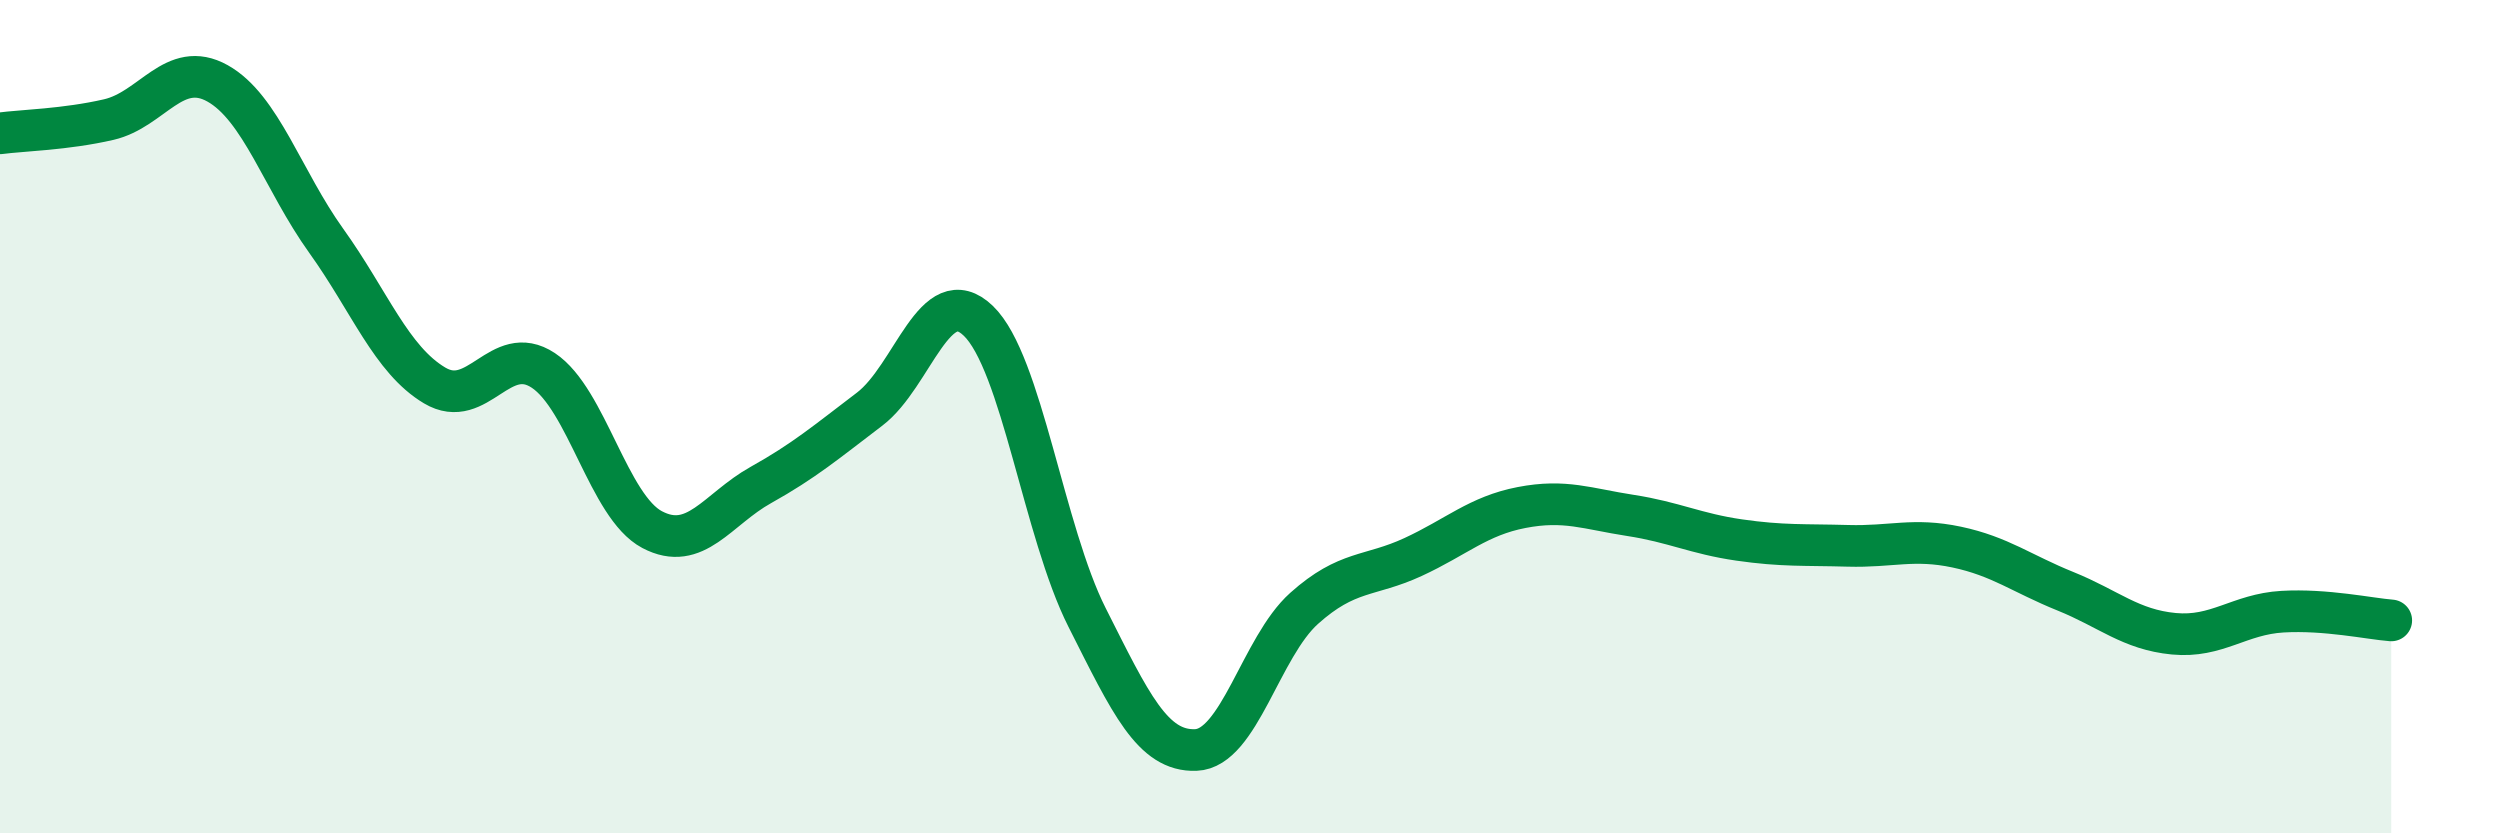
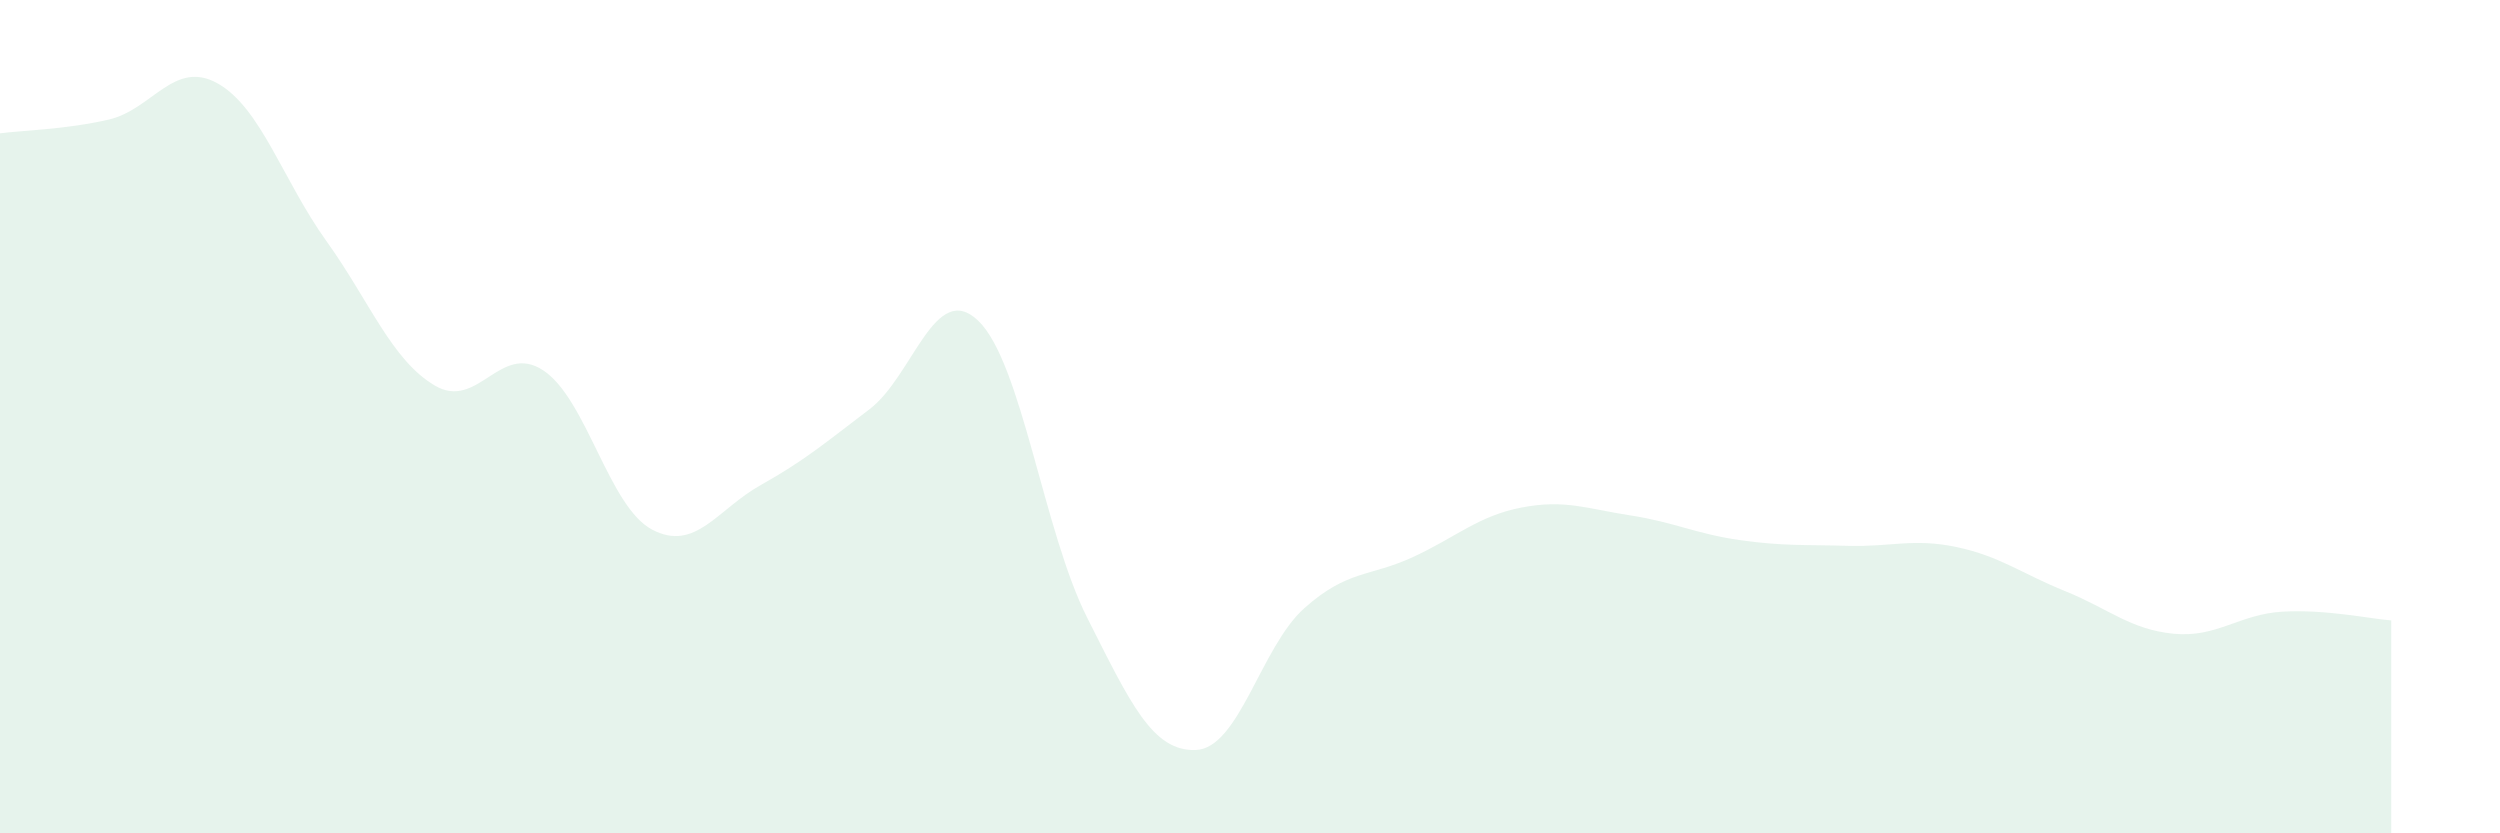
<svg xmlns="http://www.w3.org/2000/svg" width="60" height="20" viewBox="0 0 60 20">
  <path d="M 0,3.2 C 0.52,3.13 1.57,3.11 2.61,2.87 C 3.65,2.63 4.18,1.42 5.22,2 C 6.26,2.58 6.79,4.33 7.83,5.78 C 8.87,7.23 9.39,8.63 10.43,9.25 C 11.47,9.87 12,8.2 13.04,8.89 C 14.08,9.58 14.61,12.16 15.65,12.71 C 16.69,13.26 17.22,12.22 18.26,11.64 C 19.3,11.06 19.83,10.61 20.87,9.82 C 21.91,9.03 22.44,6.7 23.48,7.7 C 24.52,8.7 25.05,12.76 26.09,14.82 C 27.13,16.88 27.66,18.04 28.7,18 C 29.74,17.96 30.26,15.53 31.3,14.6 C 32.34,13.67 32.87,13.85 33.91,13.37 C 34.95,12.89 35.48,12.38 36.52,12.18 C 37.56,11.98 38.09,12.21 39.13,12.37 C 40.17,12.53 40.7,12.81 41.74,12.96 C 42.78,13.11 43.31,13.07 44.35,13.1 C 45.39,13.13 45.92,12.91 46.96,13.13 C 48,13.35 48.53,13.77 49.57,14.19 C 50.61,14.61 51.13,15.11 52.17,15.21 C 53.21,15.31 53.74,14.74 54.78,14.68 C 55.82,14.62 56.87,14.85 57.39,14.89L57.39 20L0 20Z" fill="#008740" opacity="0.1" stroke-linecap="round" stroke-linejoin="round" />
-   <path d="M 0,3.2 C 0.52,3.13 1.57,3.11 2.61,2.87 C 3.65,2.63 4.18,1.42 5.22,2 C 6.26,2.58 6.79,4.33 7.83,5.78 C 8.87,7.23 9.39,8.63 10.43,9.25 C 11.47,9.87 12,8.2 13.04,8.89 C 14.08,9.58 14.61,12.16 15.65,12.71 C 16.69,13.26 17.22,12.22 18.26,11.64 C 19.3,11.06 19.83,10.61 20.87,9.82 C 21.91,9.03 22.44,6.7 23.48,7.7 C 24.52,8.7 25.05,12.76 26.09,14.82 C 27.13,16.88 27.66,18.04 28.7,18 C 29.74,17.96 30.26,15.53 31.3,14.6 C 32.34,13.67 32.87,13.85 33.91,13.37 C 34.95,12.89 35.48,12.38 36.52,12.18 C 37.56,11.98 38.09,12.21 39.13,12.37 C 40.17,12.53 40.7,12.81 41.74,12.96 C 42.78,13.11 43.31,13.07 44.35,13.1 C 45.39,13.13 45.92,12.91 46.96,13.13 C 48,13.35 48.53,13.77 49.57,14.19 C 50.61,14.61 51.13,15.11 52.17,15.21 C 53.21,15.31 53.74,14.74 54.78,14.68 C 55.82,14.62 56.87,14.85 57.39,14.89" stroke="#008740" stroke-width="1" fill="none" stroke-linecap="round" stroke-linejoin="round" />
</svg>